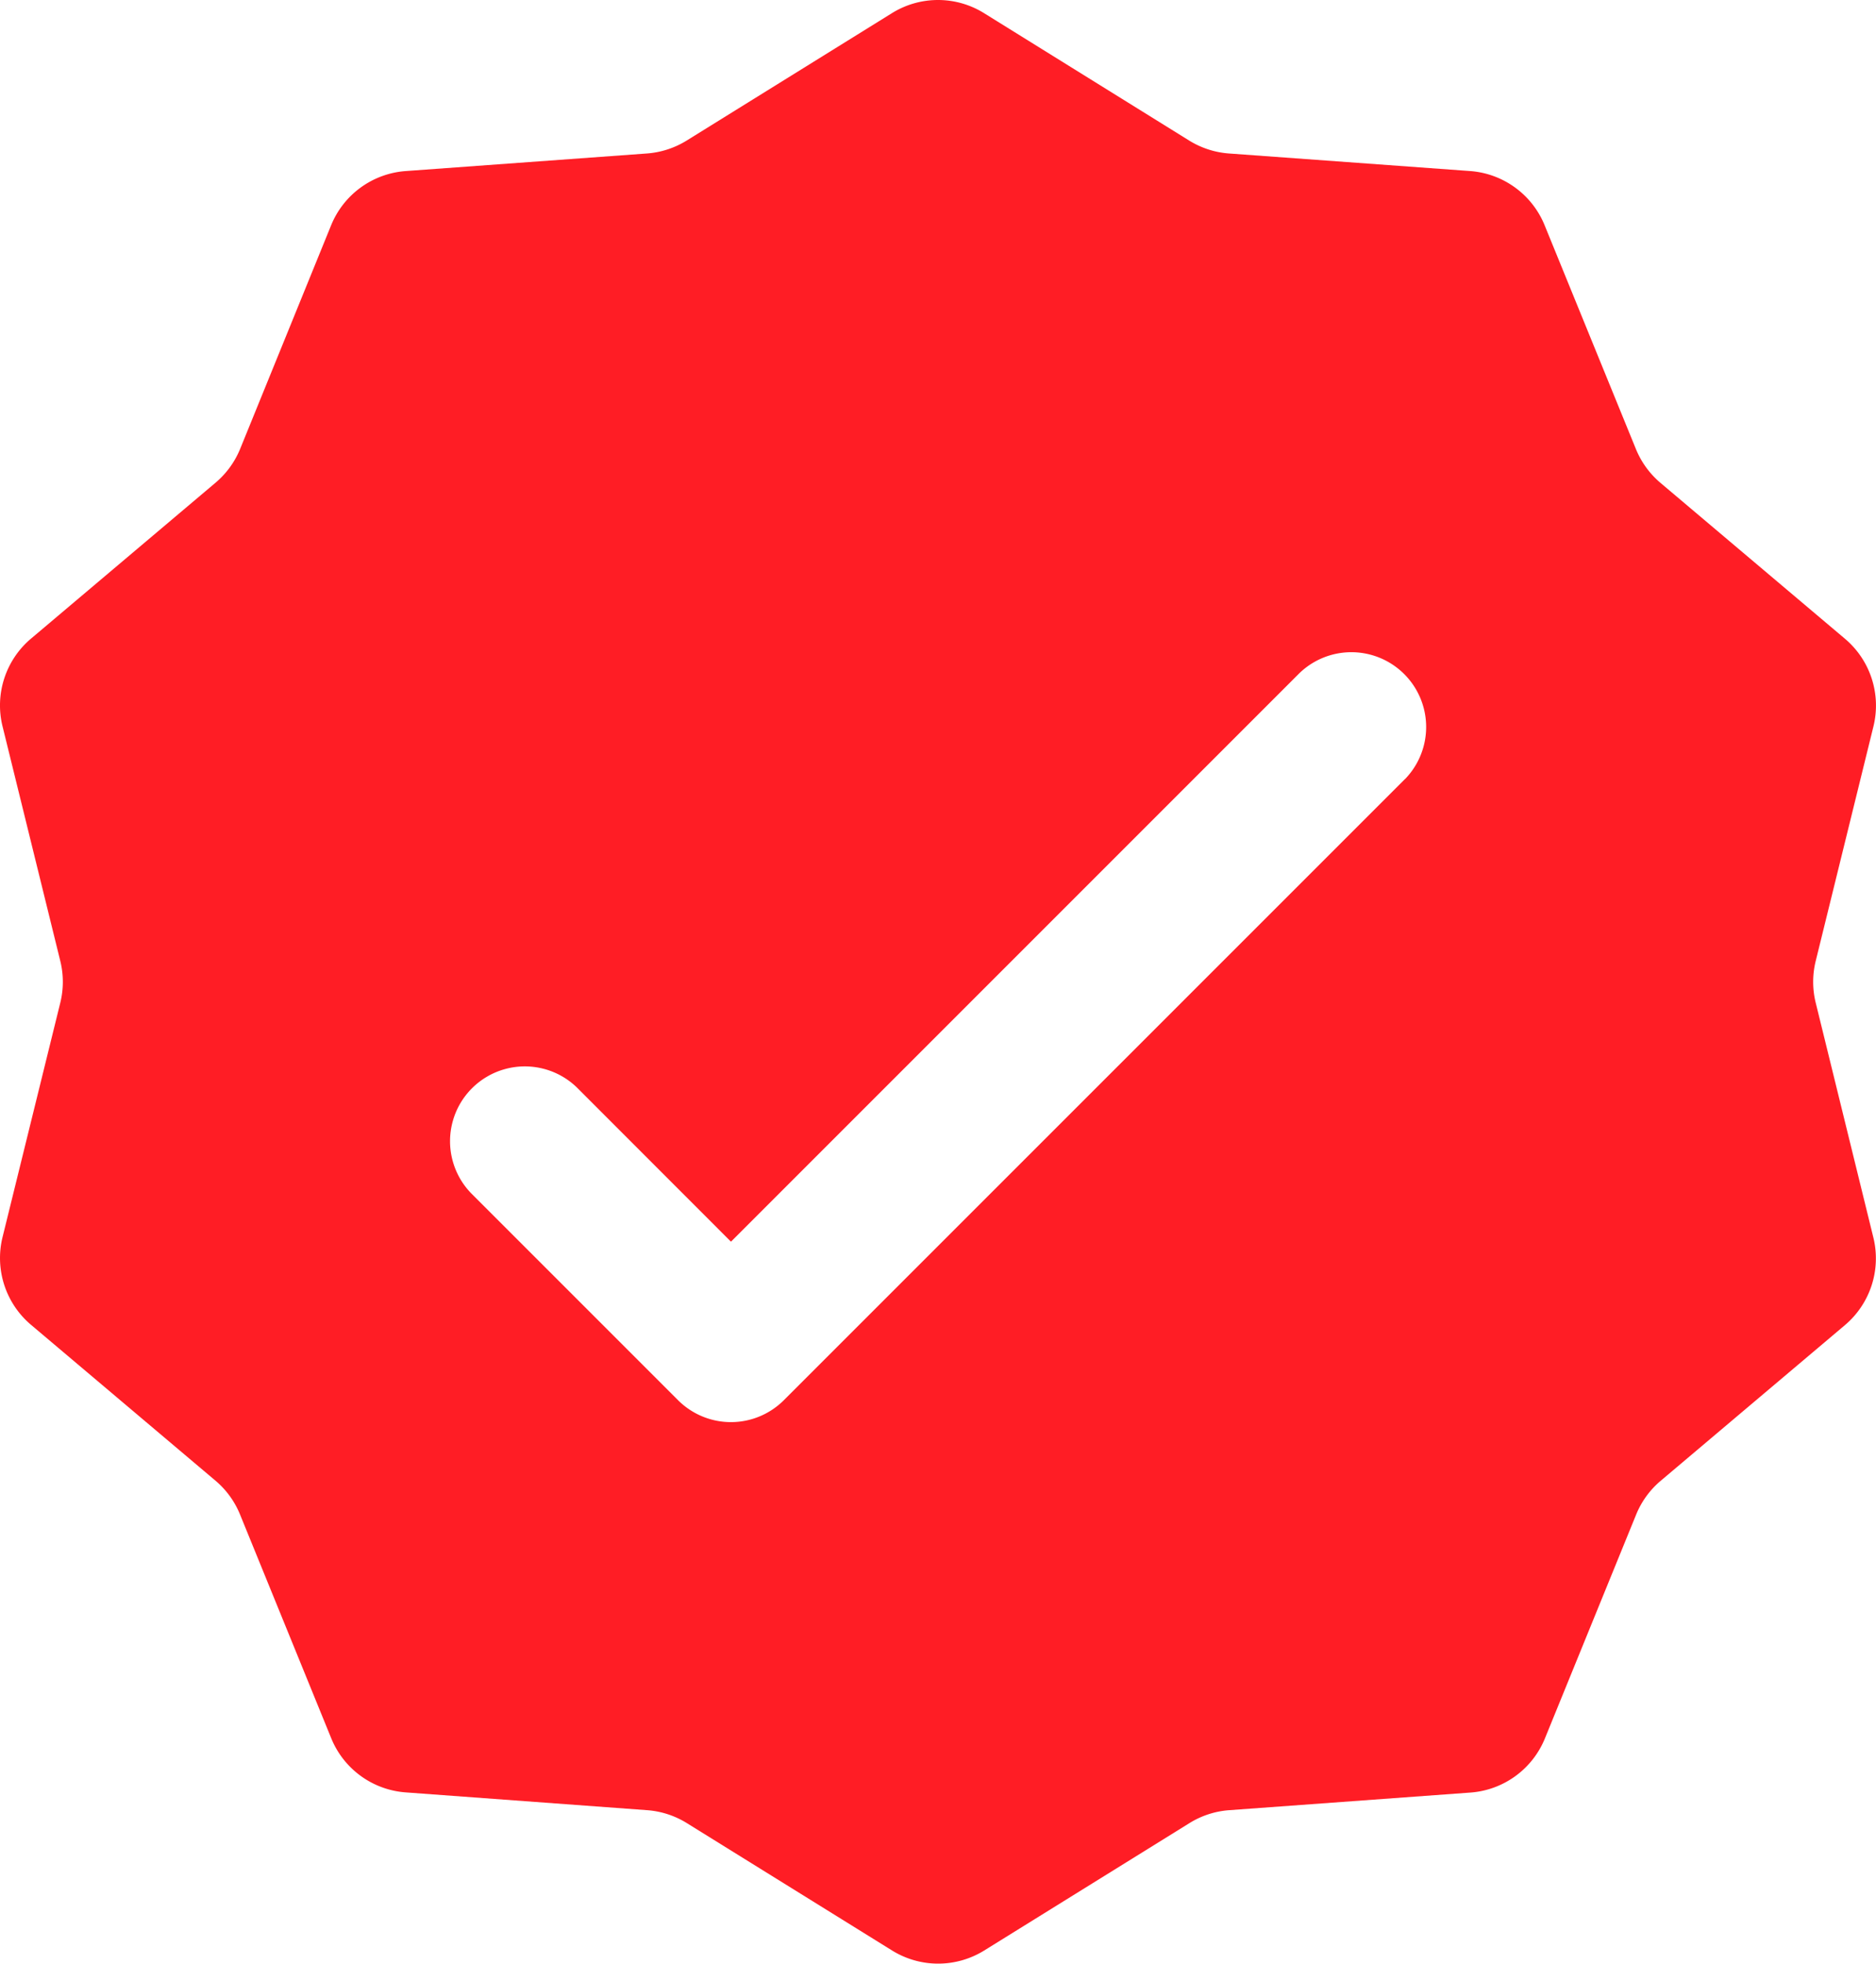
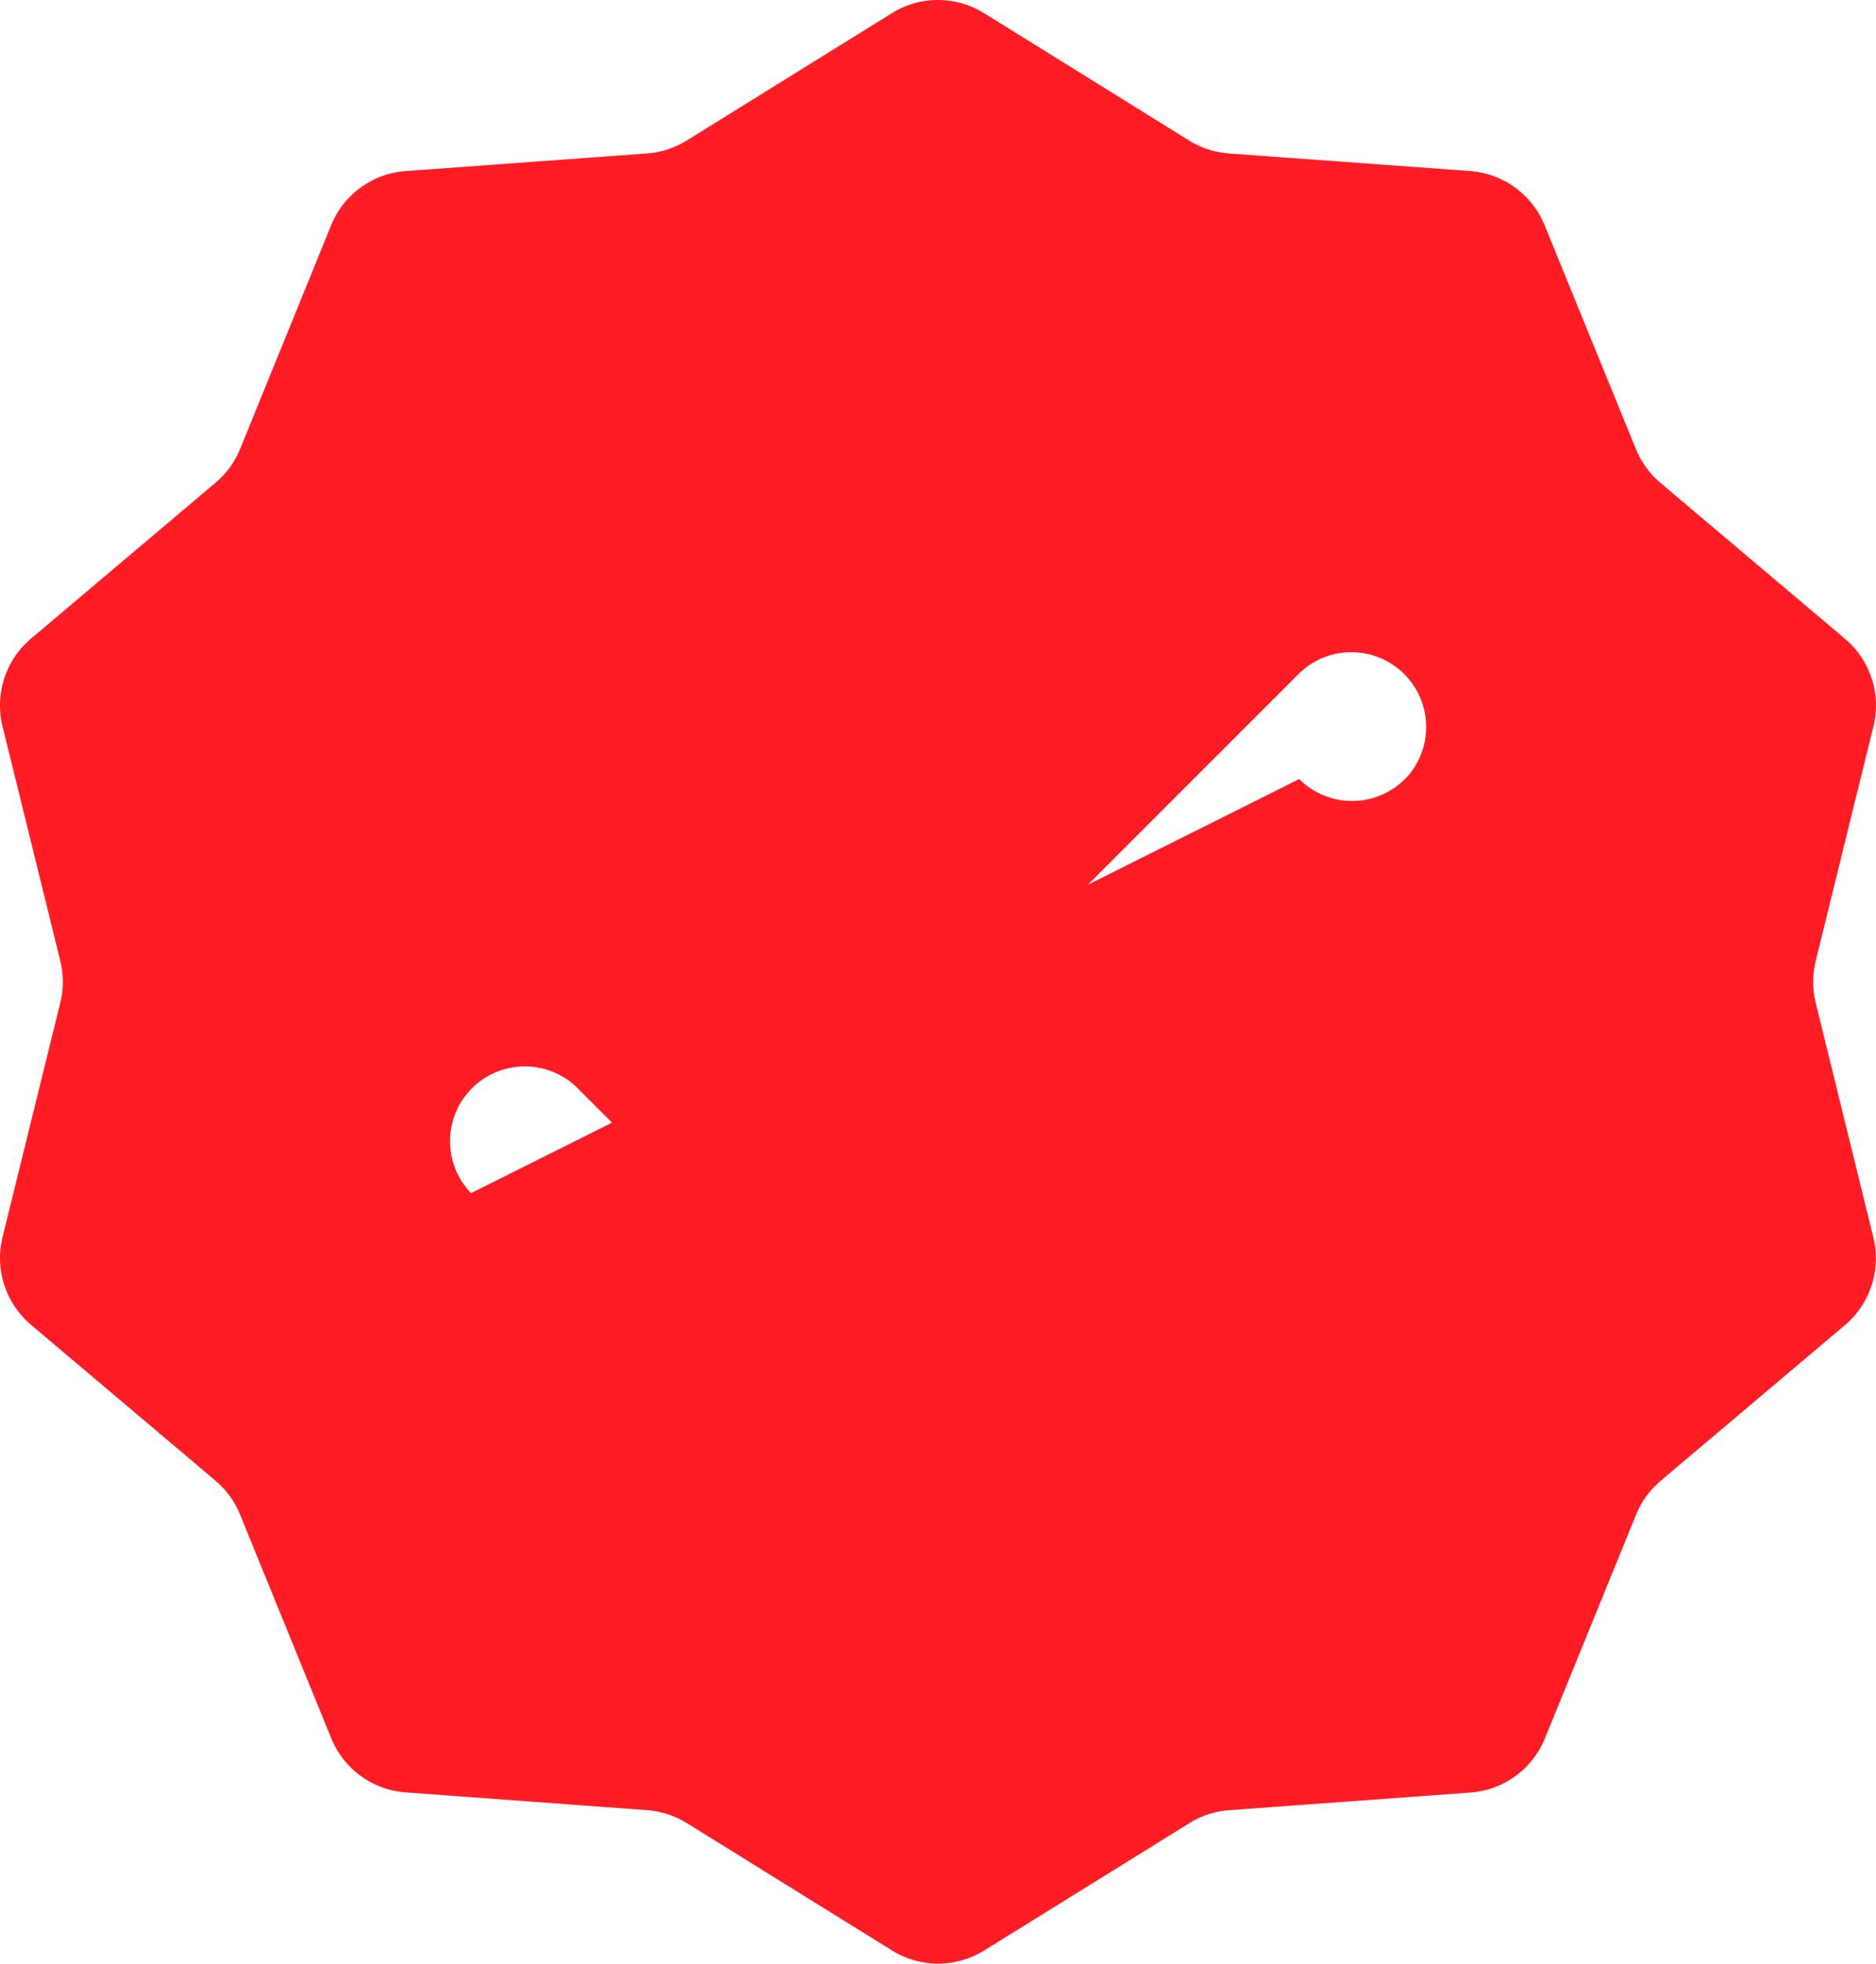
<svg xmlns="http://www.w3.org/2000/svg" viewBox="0 0 376.24 393.8">
  <defs>
    <style>.cls-1{fill:#ff1d25;}</style>
  </defs>
  <g id="Layer_2" data-name="Layer 2">
    <g id="finished_2" data-name="finished 2">
-       <path class="cls-1" d="M364.15,201.09a17.47,17.47,0,0,1,0-8.38l11.58-47.05A17.53,17.53,0,0,0,370,128.08L333,96.82A17.63,17.63,0,0,1,328.07,90L309.78,45.17A17.53,17.53,0,0,0,294.83,34.3L246.5,30.78a17.63,17.63,0,0,1-8-2.59L197.36,2.64a17.49,17.49,0,0,0-18.48,0L137.71,28.19a17.63,17.63,0,0,1-8,2.59L81.41,34.3a17.53,17.53,0,0,0-15,10.87L48.17,90a17.63,17.63,0,0,1-4.92,6.78l-37,31.26A17.53,17.53,0,0,0,.51,145.66l11.58,47.05a17.47,17.47,0,0,1,0,8.38l-11.58,47a17.53,17.53,0,0,0,5.71,17.58l37,31.26a17.55,17.55,0,0,1,4.92,6.78l18.29,44.87a17.51,17.51,0,0,0,15,10.86L129.74,363a17.51,17.51,0,0,1,8,2.59l41.17,25.55a17.53,17.53,0,0,0,18.48,0l41.17-25.55a17.51,17.51,0,0,1,8-2.59l48.33-3.53a17.51,17.51,0,0,0,14.95-10.86l18.29-44.87A17.55,17.55,0,0,1,333,297l37-31.26a17.53,17.53,0,0,0,5.71-17.58Zm-82.38-44.86L157.2,280.79a15,15,0,0,1-21.21,0L94.47,239.27a15,15,0,0,1,21.21-21.21L146.6,249l114-114a15,15,0,0,1,21.21,21.21Z" />
+       <path class="cls-1" d="M364.15,201.09a17.47,17.47,0,0,1,0-8.38l11.58-47.05A17.53,17.53,0,0,0,370,128.08L333,96.82A17.63,17.63,0,0,1,328.07,90L309.78,45.17A17.53,17.53,0,0,0,294.83,34.3L246.5,30.78a17.63,17.63,0,0,1-8-2.59L197.36,2.64a17.49,17.49,0,0,0-18.48,0L137.71,28.19a17.63,17.63,0,0,1-8,2.59L81.41,34.3a17.53,17.53,0,0,0-15,10.87L48.17,90a17.63,17.63,0,0,1-4.92,6.78l-37,31.26A17.53,17.53,0,0,0,.51,145.66l11.58,47.05a17.47,17.47,0,0,1,0,8.38l-11.58,47a17.53,17.53,0,0,0,5.71,17.58l37,31.26a17.55,17.55,0,0,1,4.92,6.78l18.29,44.87a17.51,17.51,0,0,0,15,10.86L129.74,363a17.51,17.51,0,0,1,8,2.59l41.17,25.55a17.53,17.53,0,0,0,18.48,0l41.17-25.55a17.51,17.51,0,0,1,8-2.59l48.33-3.53a17.51,17.51,0,0,0,14.95-10.86l18.29-44.87A17.55,17.55,0,0,1,333,297l37-31.26a17.53,17.53,0,0,0,5.71-17.58Zm-82.38-44.86a15,15,0,0,1-21.21,0L94.47,239.27a15,15,0,0,1,21.21-21.21L146.6,249l114-114a15,15,0,0,1,21.21,21.21Z" />
    </g>
  </g>
</svg>